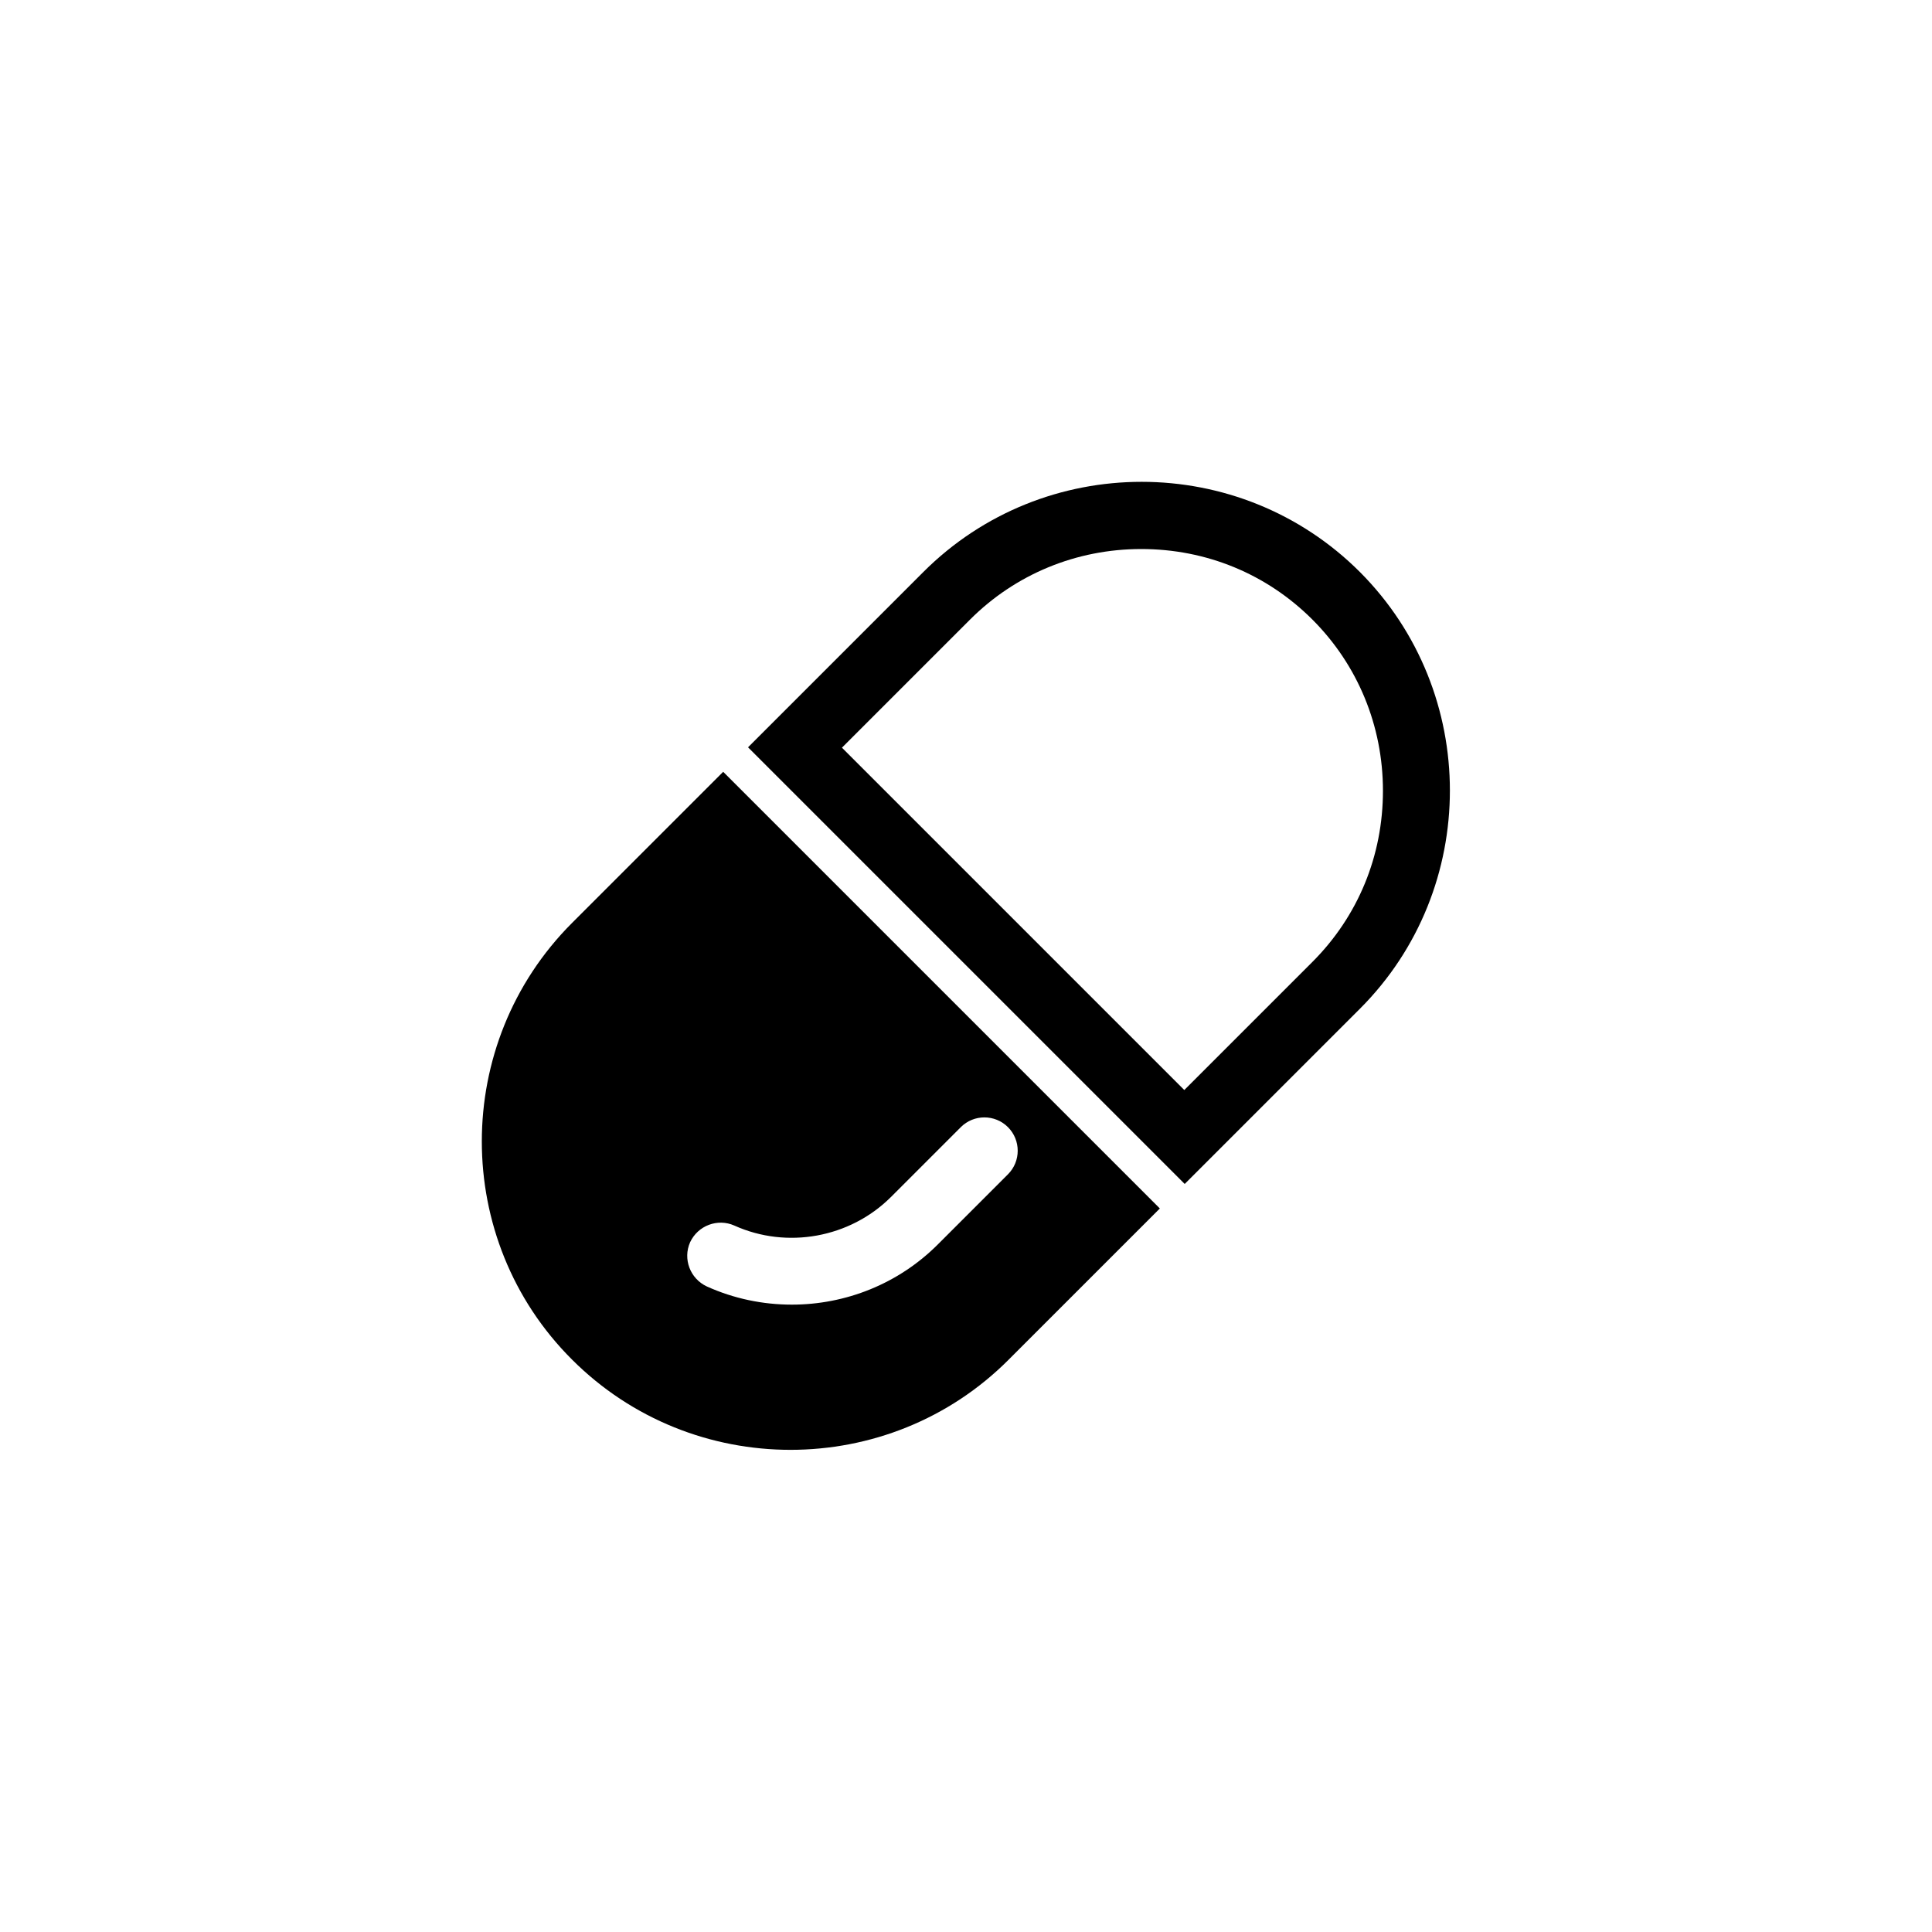
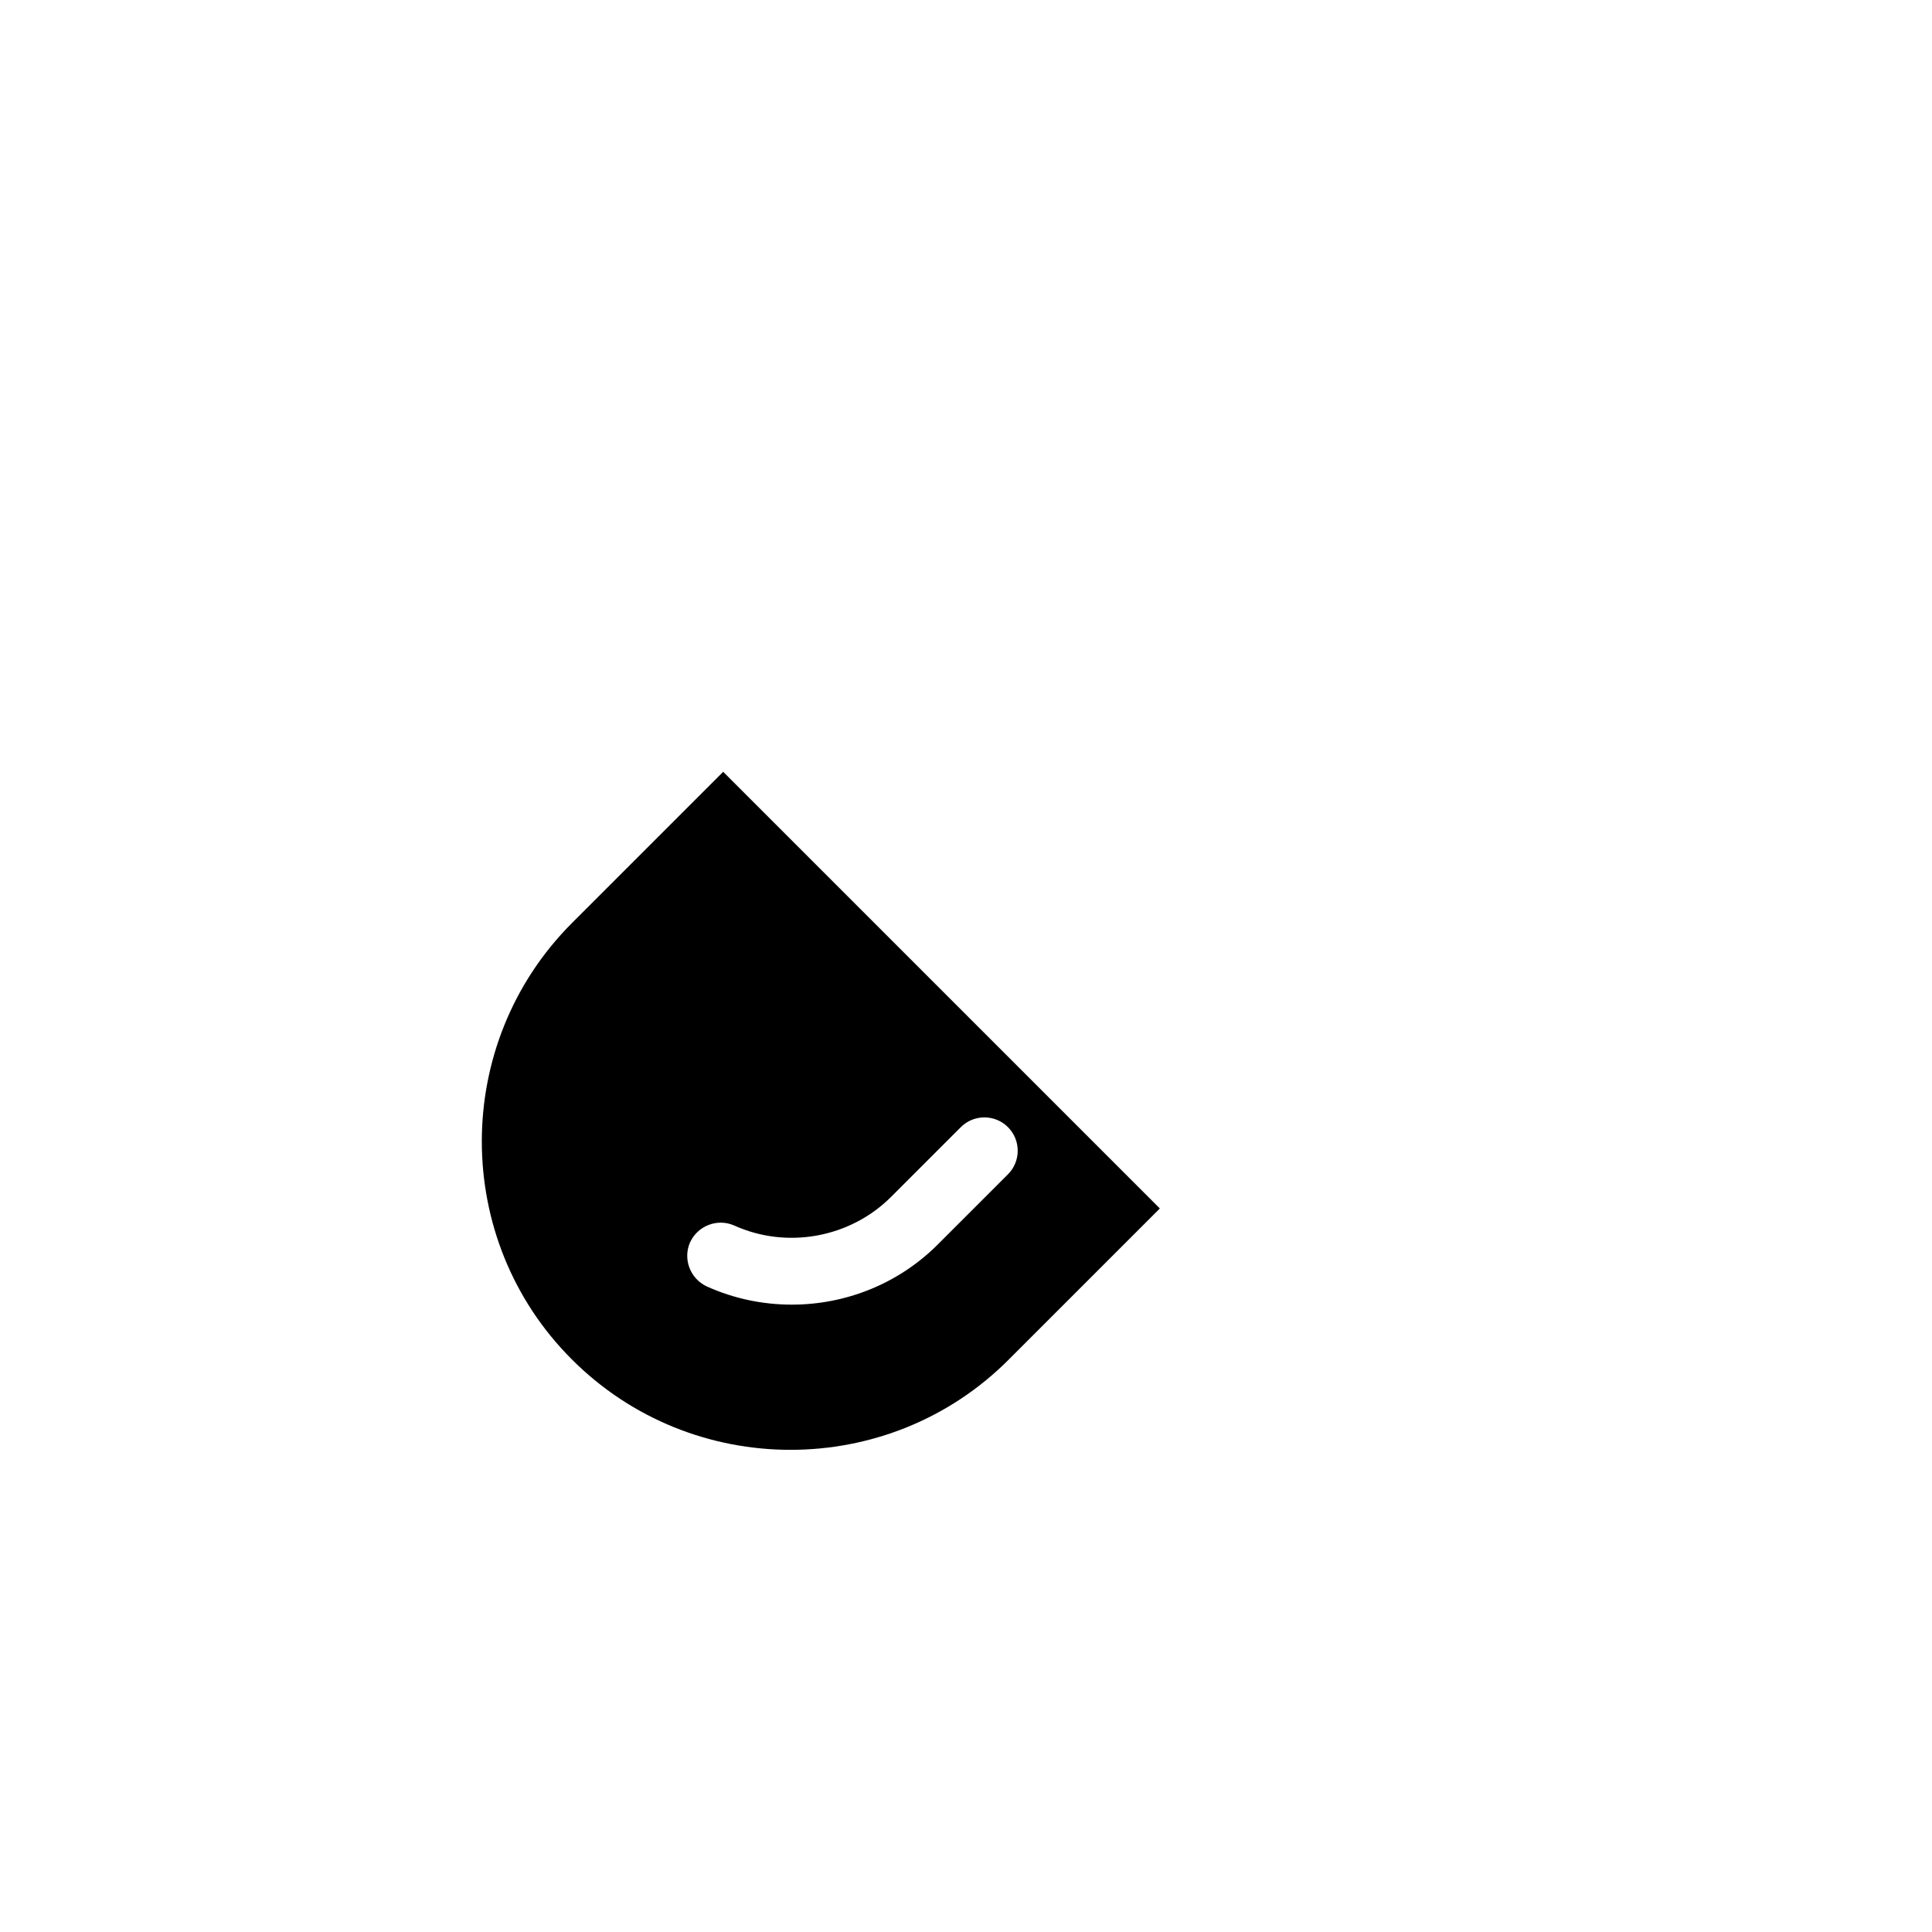
<svg xmlns="http://www.w3.org/2000/svg" fill="#000000" width="800px" height="800px" version="1.1" viewBox="144 144 512 512">
  <g>
    <path d="m295.6 388.59c-31.883 31.883-31.883 83.934 0 115.72 31.883 31.883 83.934 31.883 115.72 0l40.051-40.051-115.72-115.72zm84.426 72.715 18.598-18.598c3.445-3.445 9.055-3.445 12.496 0 3.445 3.445 3.445 9.055 0 12.496l-18.598 18.598c-10.43 10.43-24.402 15.941-38.672 15.941-7.676 0-15.352-1.574-22.535-4.82-4.43-2.066-6.394-7.281-4.43-11.711 2.066-4.43 7.281-6.394 11.711-4.43 13.977 6.301 30.605 3.25 41.43-7.477z" />
-     <path d="m504.4 295.6c-15.941-15.941-36.898-23.91-57.859-23.91-20.961 0-41.918 7.969-57.859 23.91l-46.445 46.445 115.72 115.72 46.445-46.445c31.781-31.785 31.781-83.84 0-115.72zm-12.598 103.32-33.949 33.949-90.727-90.727 33.949-33.949c12.004-12.004 28.141-18.695 45.363-18.695 17.219 0 33.258 6.594 45.363 18.695 12.004 12.004 18.695 28.141 18.695 45.363 0.004 17.219-6.59 33.258-18.695 45.363z" />
  </g>
</svg>